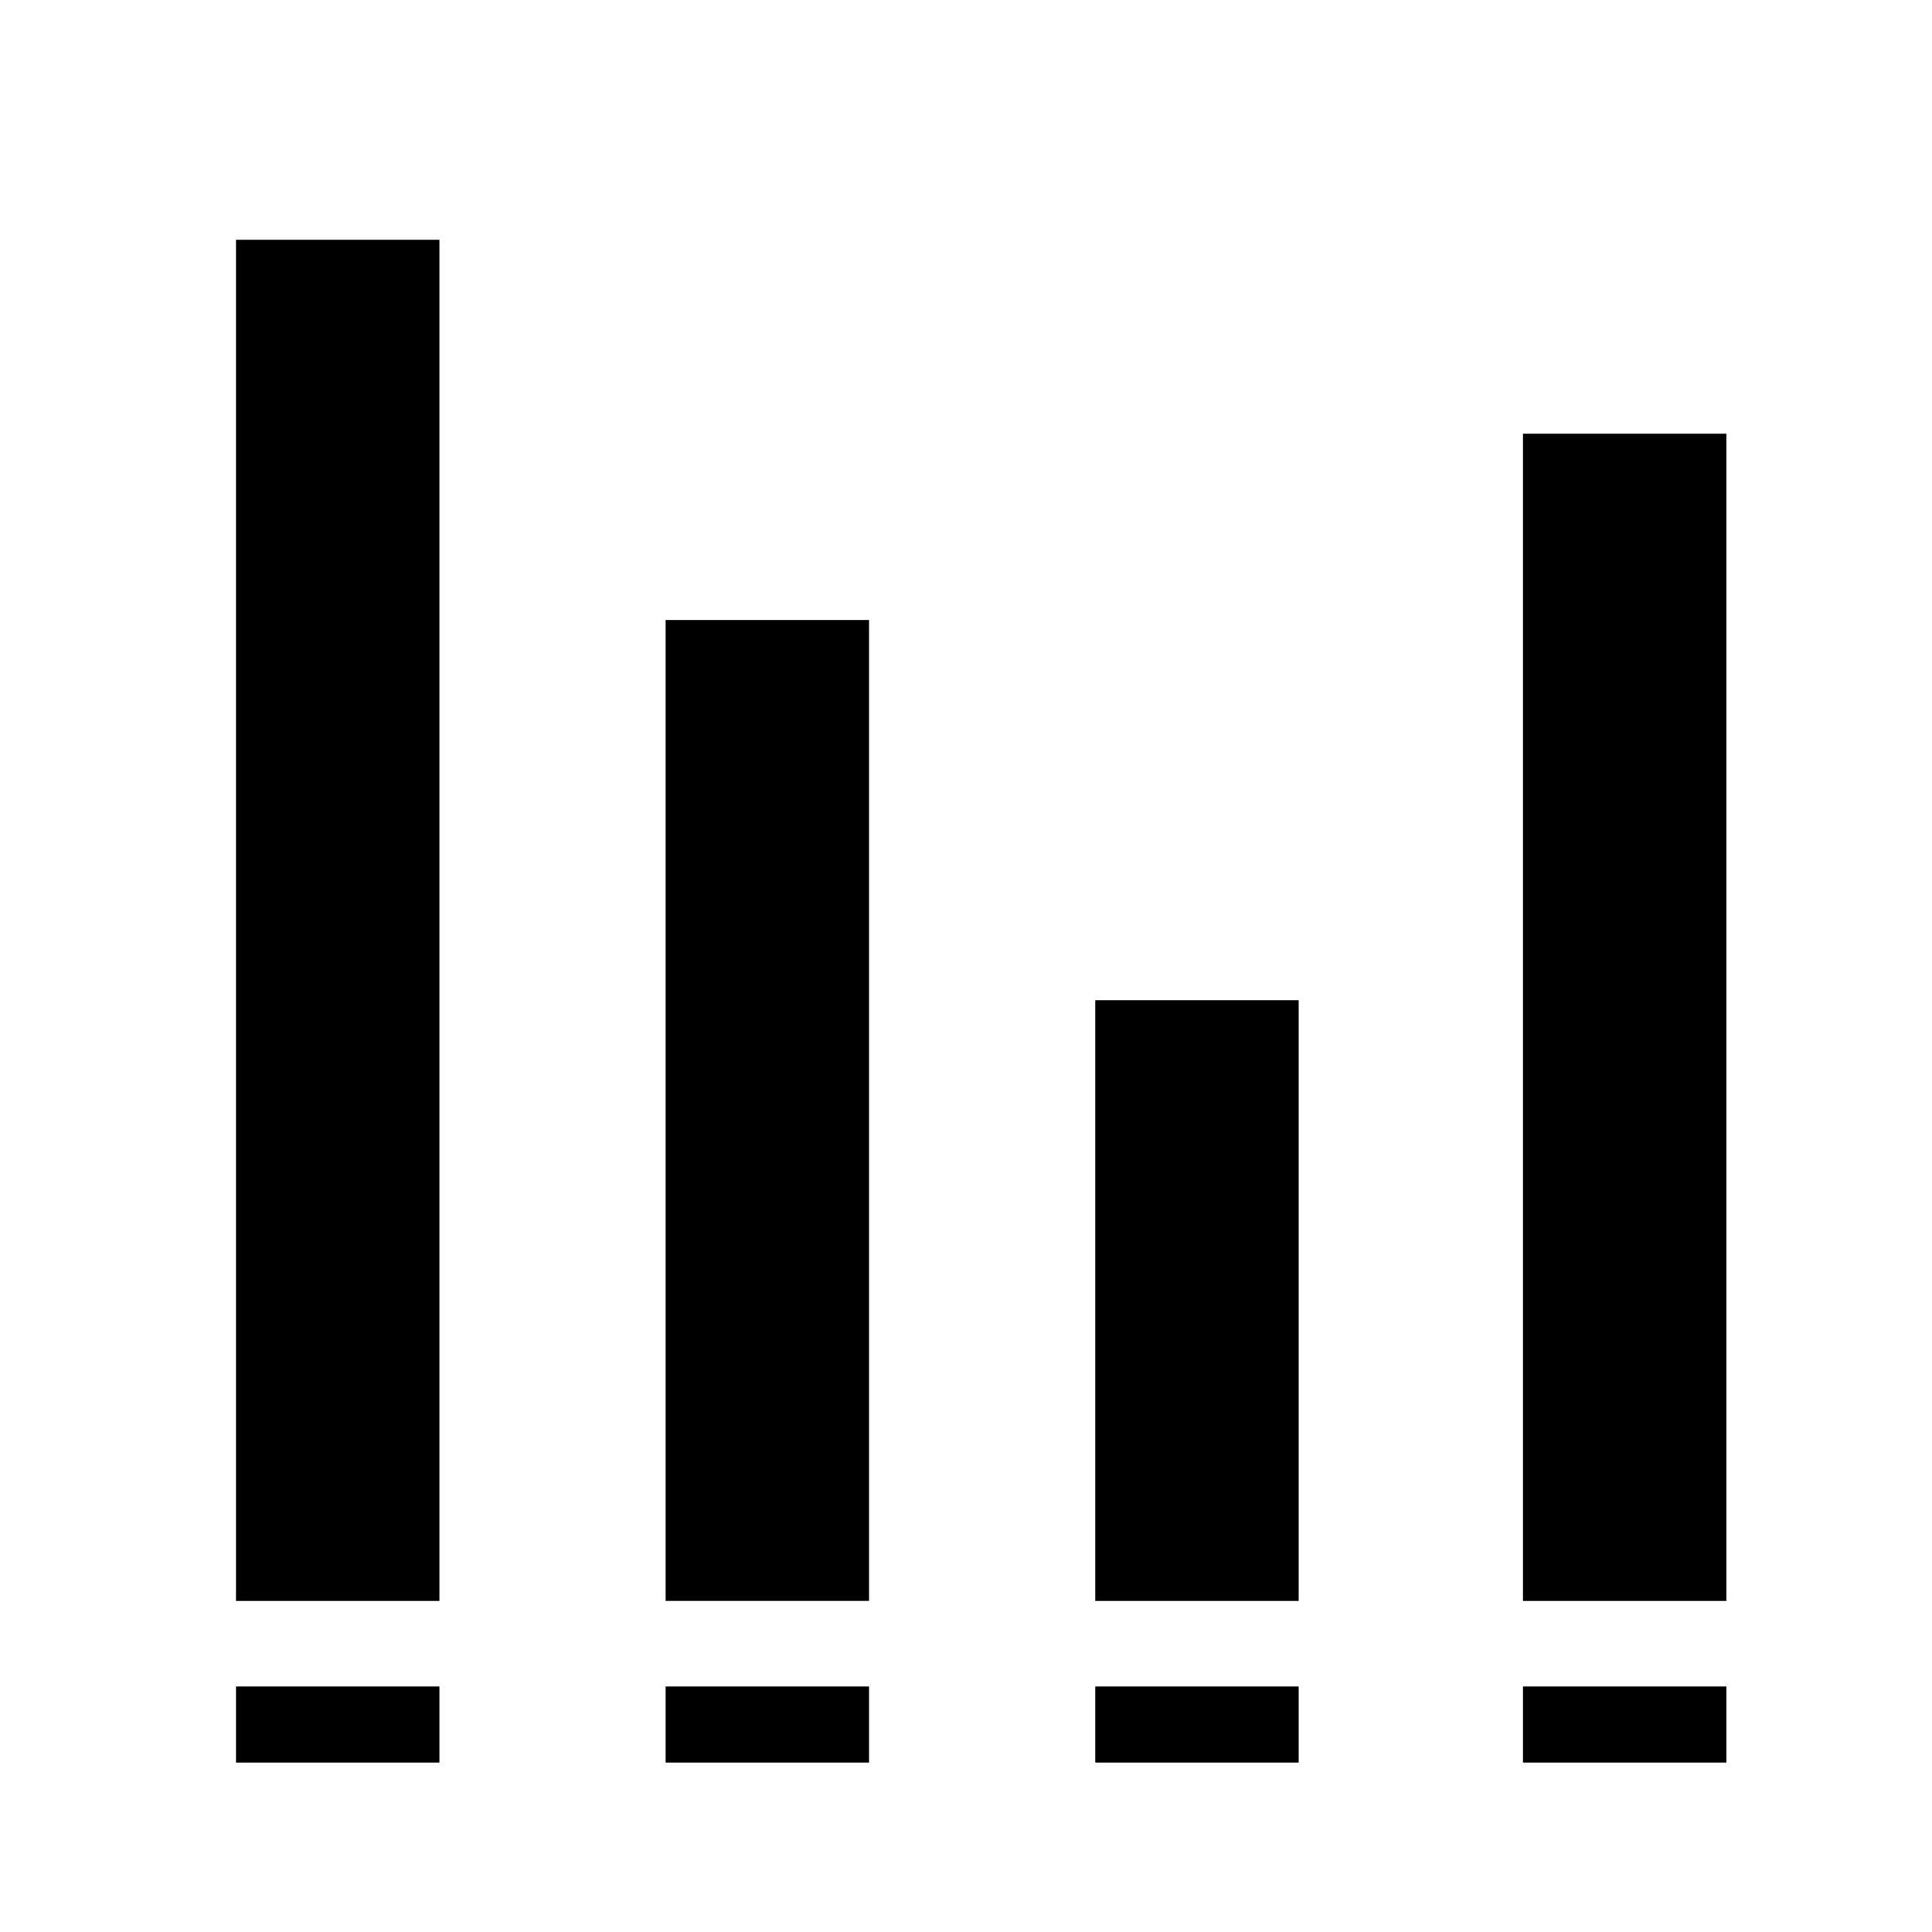
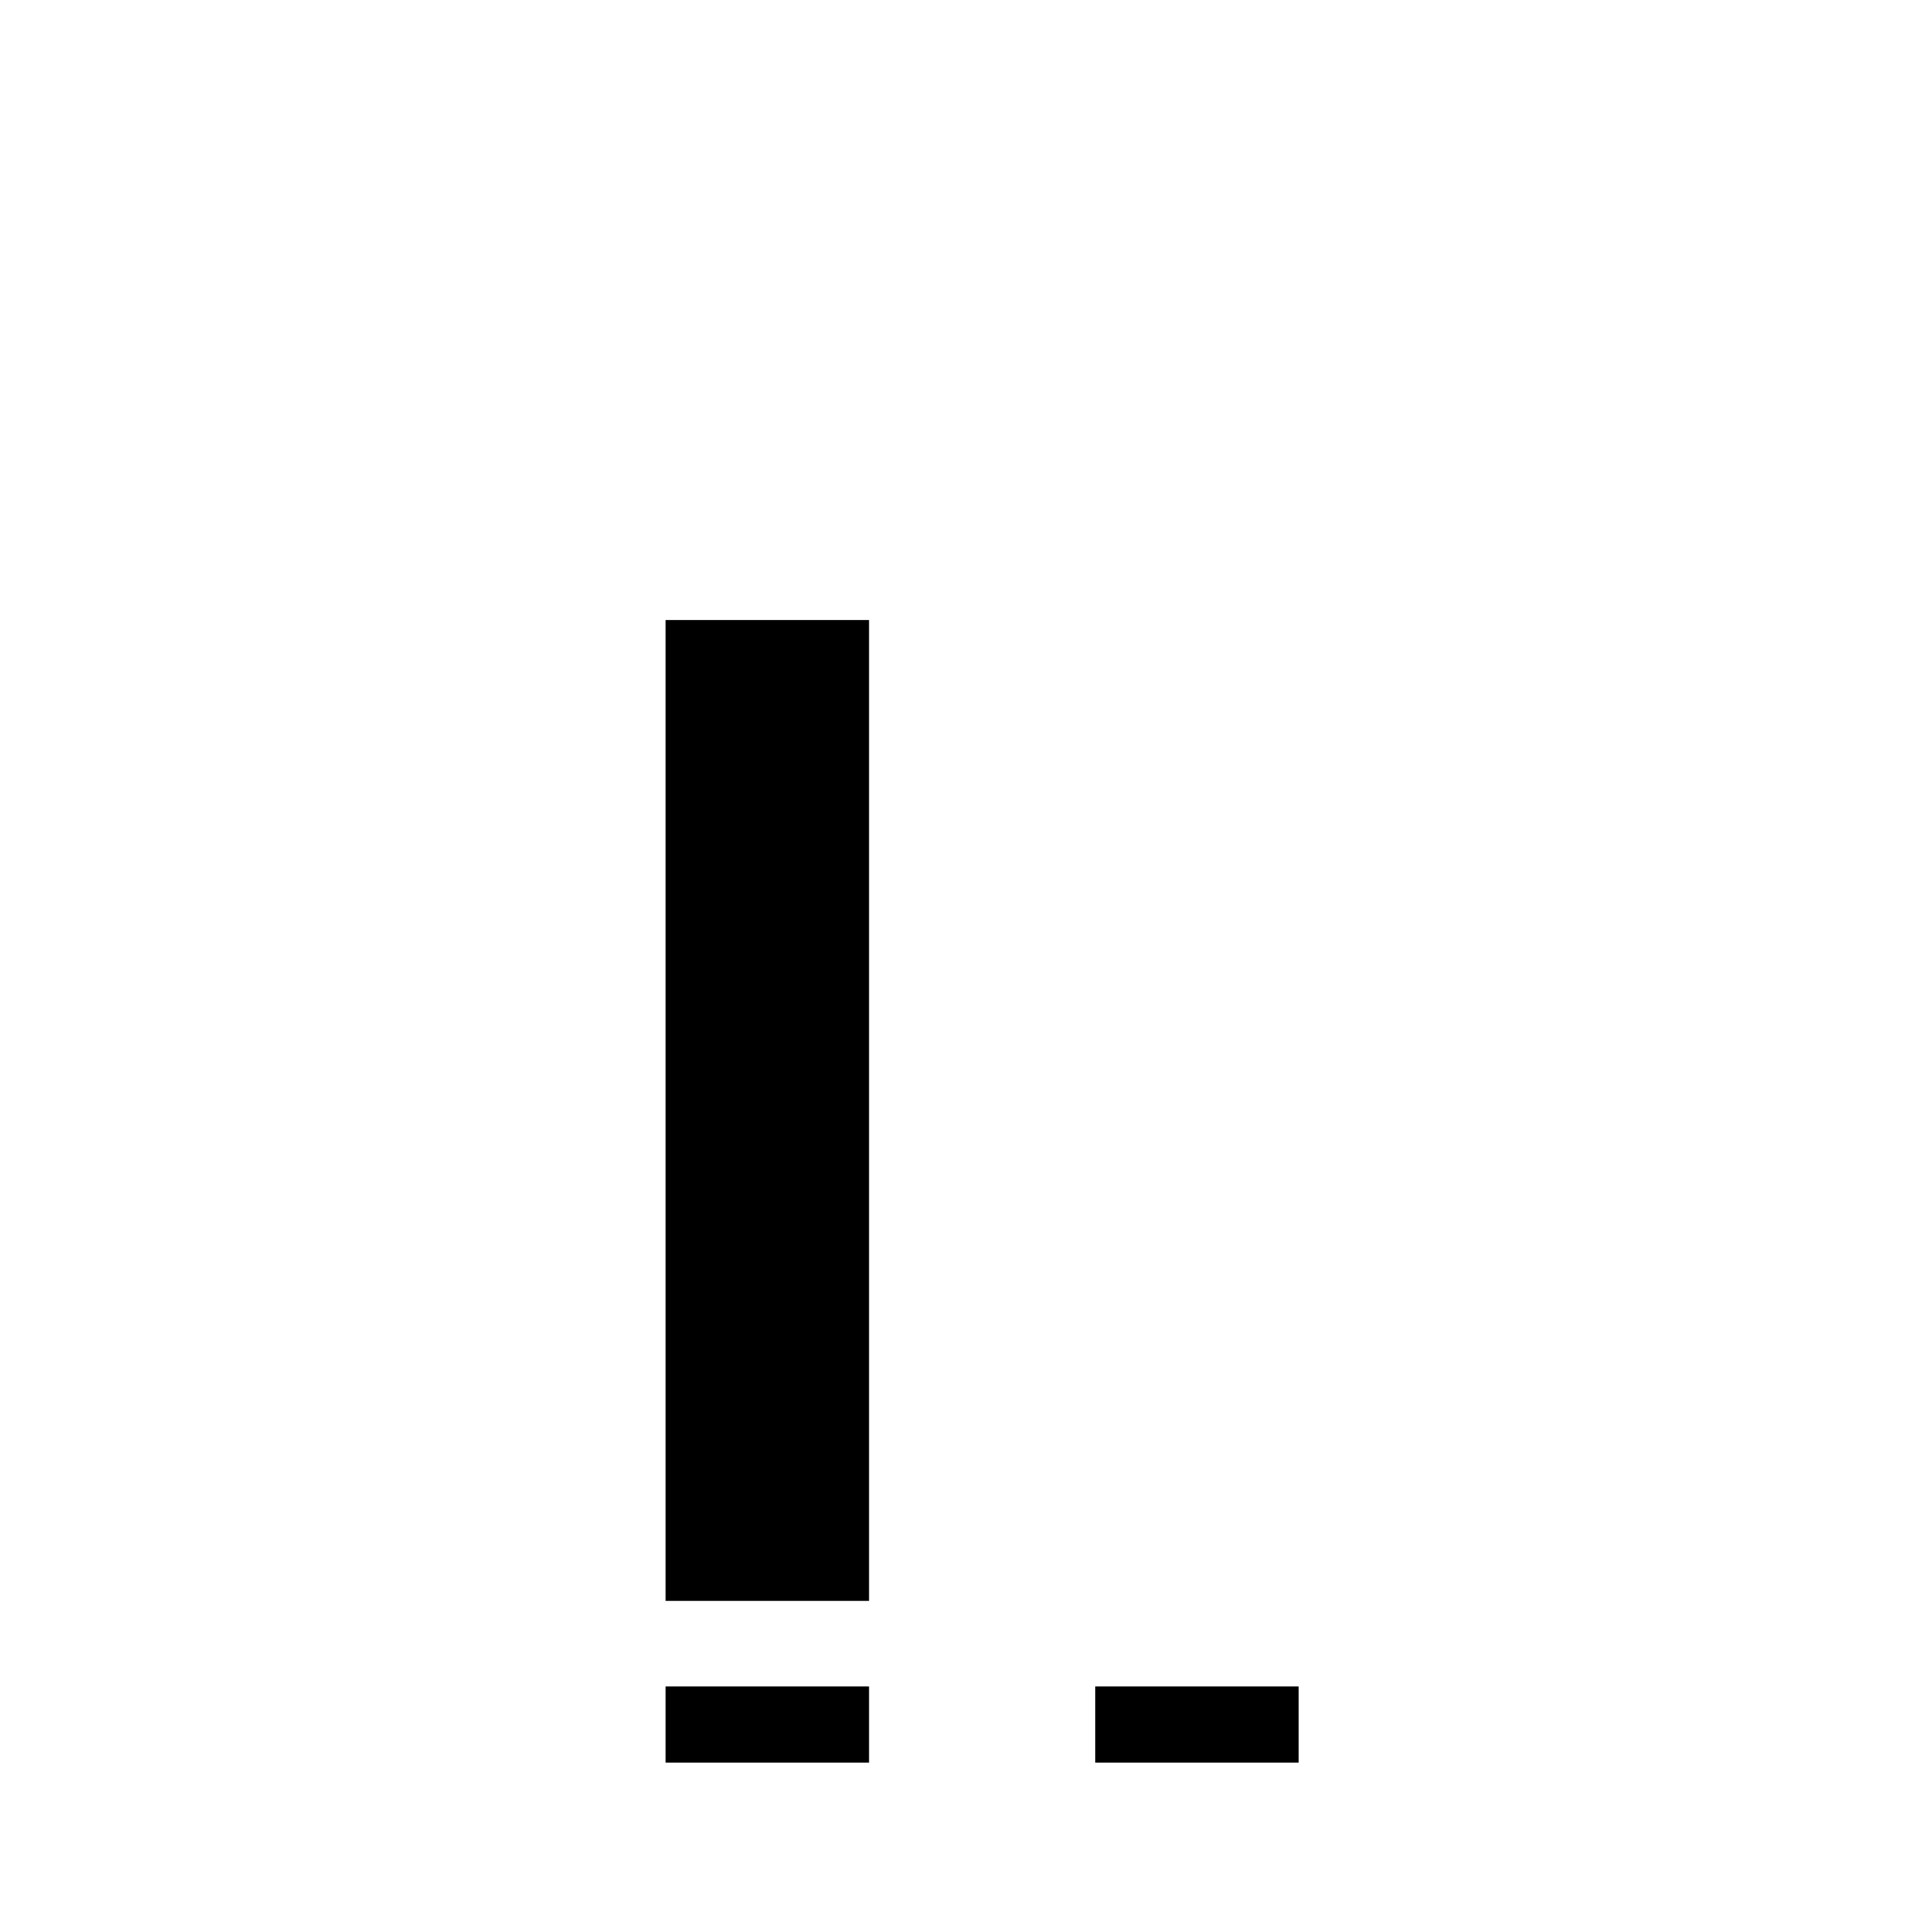
<svg xmlns="http://www.w3.org/2000/svg" fill="#000000" width="800px" height="800px" version="1.1" viewBox="144 144 512 512">
  <g>
-     <path d="m206.54 207.54h53.906v360.73h-53.906z" />
-     <path d="m206.54 590.94h53.906v20.152h-53.906z" />
    <path d="m320.4 590.94h53.906v20.152h-53.906z" />
    <path d="m434.26 590.94h53.906v20.152h-53.906z" />
-     <path d="m547.61 590.94h53.906v20.152h-53.906z" />
    <path d="m320.4 308.3h53.906v259.96h-53.906z" />
-     <path d="m434.26 409.07h53.906v159.2h-53.906z" />
-     <path d="m547.61 258.93h53.906v309.34h-53.906z" />
  </g>
</svg>